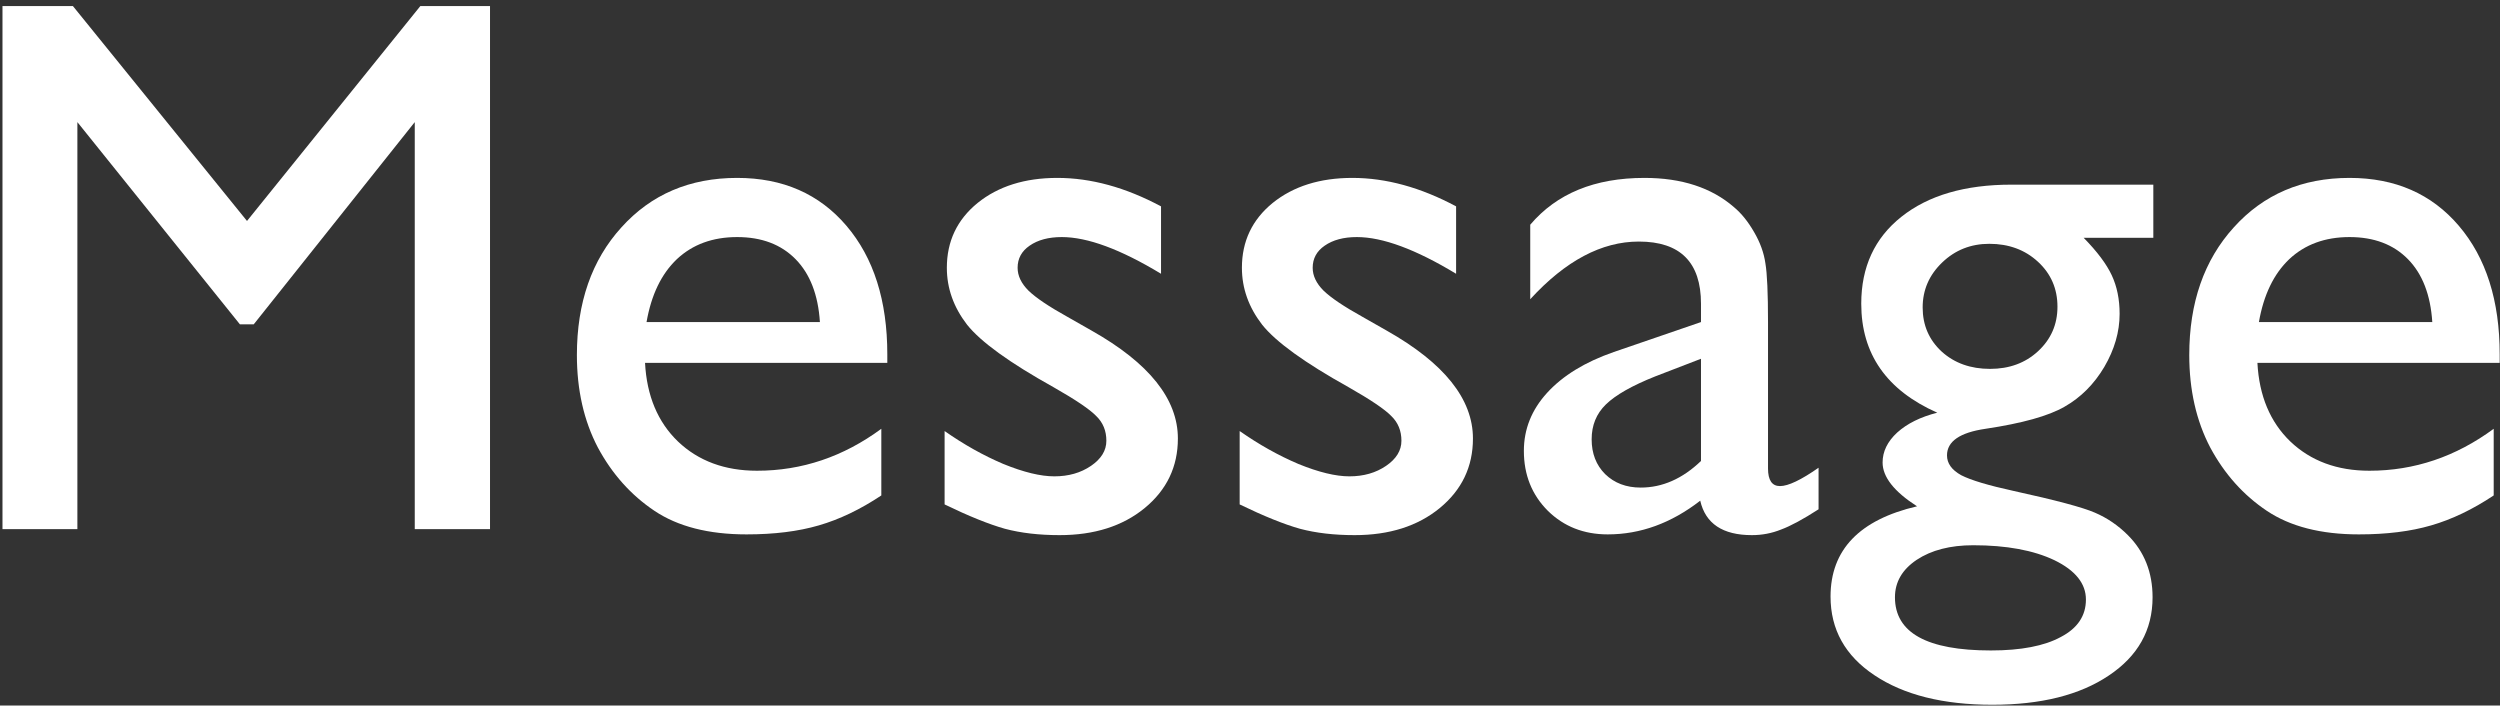
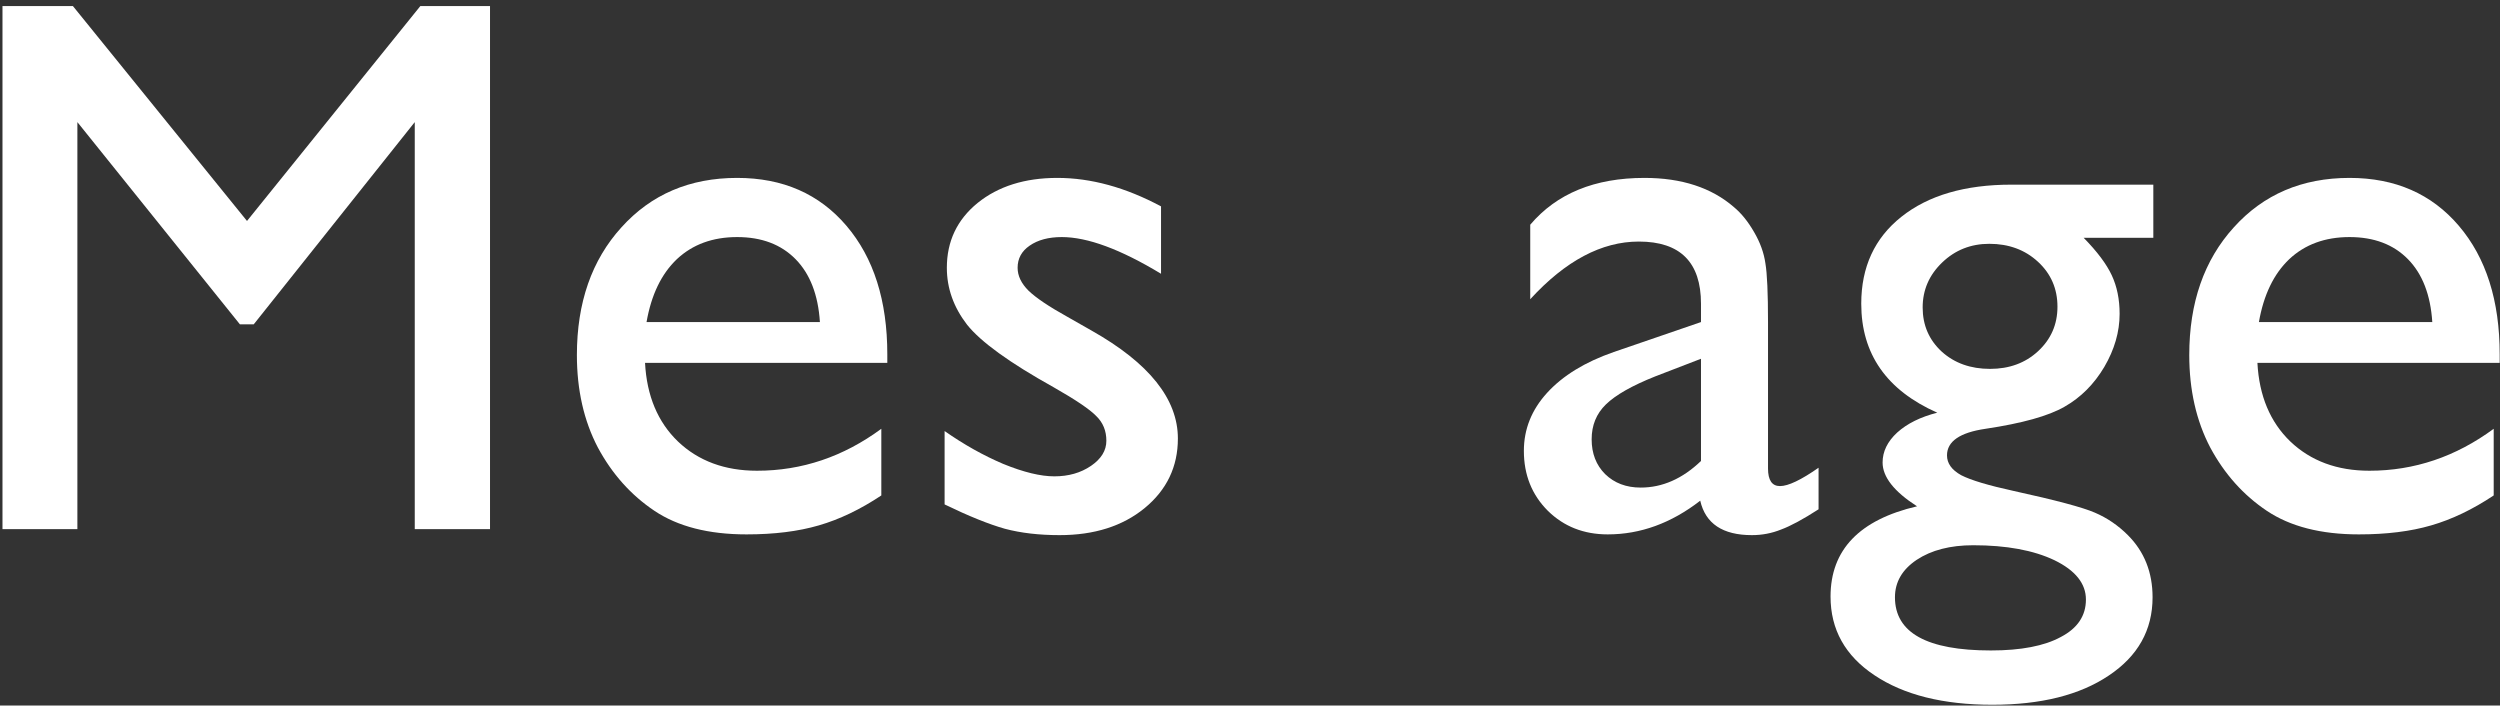
<svg xmlns="http://www.w3.org/2000/svg" width="326" height="92" viewBox="0 0 326 92" fill="none">
  <rect x="0" y="0" width="326" height="92" fill="#333333" stroke="none" />
  <path d="M325.959 47.32H294.367C294.595 51.617 296.027 55.035 298.664 57.574C301.333 60.113 304.768 61.383 308.967 61.383C314.826 61.383 320.23 59.56 325.178 55.914V64.606C322.443 66.428 319.725 67.731 317.023 68.512C314.354 69.293 311.213 69.684 307.6 69.684C302.652 69.684 298.648 68.658 295.588 66.607C292.528 64.557 290.07 61.806 288.215 58.355C286.392 54.872 285.48 50.852 285.48 46.295C285.48 39.459 287.417 33.909 291.291 29.645C295.165 25.348 300.194 23.199 306.379 23.199C312.336 23.199 317.089 25.283 320.637 29.449C324.185 33.616 325.959 39.199 325.959 46.197V47.32ZM294.562 41.998H317.17C316.942 38.45 315.884 35.715 313.996 33.795C312.108 31.874 309.569 30.914 306.379 30.914C303.189 30.914 300.568 31.874 298.518 33.795C296.499 35.715 295.181 38.45 294.562 41.998Z" fill="white" />
  <path d="M242.707 39.605C242.707 34.82 244.449 31.044 247.932 28.277C251.447 25.478 256.232 24.078 262.287 24.078H280.793V31.012H271.711C273.469 32.802 274.689 34.43 275.373 35.895C276.057 37.359 276.398 39.036 276.398 40.924C276.398 43.268 275.731 45.579 274.396 47.857C273.062 50.103 271.337 51.829 269.221 53.033C267.137 54.238 263.703 55.198 258.918 55.914C255.565 56.402 253.889 57.558 253.889 59.381C253.889 60.422 254.507 61.285 255.744 61.969C257.014 62.62 259.292 63.303 262.58 64.019C268.081 65.224 271.613 66.168 273.176 66.852C274.771 67.535 276.203 68.512 277.473 69.781C279.621 71.93 280.695 74.632 280.695 77.887C280.695 82.151 278.791 85.553 274.982 88.092C271.206 90.631 266.145 91.9 259.797 91.9C253.384 91.9 248.257 90.615 244.416 88.043C240.607 85.504 238.703 82.086 238.703 77.789C238.703 71.702 242.463 67.779 249.982 66.022C246.988 64.101 245.49 62.197 245.49 60.309C245.49 58.876 246.125 57.574 247.395 56.402C248.697 55.23 250.438 54.368 252.619 53.815C246.011 50.885 242.707 46.148 242.707 39.605ZM259.406 31.793C256.997 31.793 254.947 32.607 253.254 34.234C251.561 35.862 250.715 37.815 250.715 40.094C250.715 42.405 251.545 44.325 253.205 45.855C254.865 47.353 256.965 48.102 259.504 48.102C262.01 48.102 264.094 47.337 265.754 45.807C267.447 44.244 268.293 42.307 268.293 39.996C268.293 37.652 267.447 35.699 265.754 34.137C264.061 32.574 261.945 31.793 259.406 31.793ZM257.307 71.1C254.312 71.1 251.854 71.734 249.934 73.004C248.046 74.273 247.102 75.901 247.102 77.887C247.102 82.509 251.268 84.82 259.602 84.82C263.54 84.82 266.584 84.234 268.732 83.062C270.913 81.923 272.004 80.296 272.004 78.18C272.004 76.096 270.637 74.387 267.902 73.053C265.168 71.751 261.636 71.1 257.307 71.1Z" fill="white" />
  <path d="M230.549 41.998V61.09C230.549 62.62 231.07 63.385 232.111 63.385C233.186 63.385 234.862 62.587 237.141 60.992V66.412C235.122 67.714 233.495 68.593 232.258 69.049C231.053 69.537 229.784 69.781 228.449 69.781C224.641 69.781 222.395 68.284 221.711 65.289C217.935 68.219 213.915 69.684 209.65 69.684C206.525 69.684 203.921 68.658 201.838 66.607C199.755 64.524 198.713 61.92 198.713 58.795C198.713 55.963 199.722 53.44 201.74 51.227C203.791 48.98 206.688 47.206 210.432 45.904L221.809 41.998V39.605C221.809 34.202 219.107 31.5 213.703 31.5C208.853 31.5 204.133 34.007 199.543 39.02V29.303C202.993 25.234 207.958 23.199 214.436 23.199C219.286 23.199 223.176 24.469 226.105 27.008C227.082 27.822 227.961 28.912 228.742 30.279C229.523 31.614 230.012 32.965 230.207 34.332C230.435 35.667 230.549 38.222 230.549 41.998ZM221.809 60.113V46.783L215.852 49.078C212.824 50.283 210.676 51.503 209.406 52.74C208.169 53.945 207.551 55.458 207.551 57.281C207.551 59.137 208.137 60.65 209.309 61.822C210.513 62.994 212.059 63.58 213.947 63.58C216.779 63.58 219.4 62.425 221.809 60.113Z" fill="white" />
-   <path d="M161.652 65.777V56.207C164.159 57.965 166.714 59.397 169.318 60.504C171.955 61.578 174.169 62.115 175.959 62.115C177.814 62.115 179.41 61.66 180.744 60.748C182.079 59.837 182.746 58.746 182.746 57.477C182.746 56.175 182.307 55.1 181.428 54.254C180.581 53.375 178.726 52.122 175.861 50.494C170.132 47.304 166.372 44.586 164.582 42.34C162.824 40.061 161.945 37.587 161.945 34.918C161.945 31.467 163.28 28.652 165.949 26.471C168.651 24.29 172.118 23.199 176.35 23.199C180.744 23.199 185.253 24.436 189.875 26.91V35.699C184.602 32.509 180.288 30.914 176.936 30.914C175.21 30.914 173.811 31.288 172.736 32.037C171.695 32.753 171.174 33.714 171.174 34.918C171.174 35.96 171.646 36.953 172.59 37.897C173.566 38.84 175.259 39.98 177.668 41.315L180.842 43.121C188.329 47.353 192.072 52.04 192.072 57.184C192.072 60.862 190.624 63.889 187.727 66.266C184.862 68.609 181.167 69.781 176.643 69.781C173.973 69.781 171.597 69.505 169.514 68.951C167.43 68.365 164.81 67.307 161.652 65.777Z" fill="white" />
  <path d="M123.176 65.777V56.207C125.682 57.965 128.238 59.397 130.842 60.504C133.479 61.578 135.692 62.115 137.482 62.115C139.338 62.115 140.933 61.66 142.268 60.748C143.602 59.837 144.27 58.746 144.27 57.477C144.27 56.175 143.83 55.1 142.951 54.254C142.105 53.375 140.249 52.122 137.385 50.494C131.656 47.304 127.896 44.586 126.105 42.34C124.348 40.061 123.469 37.587 123.469 34.918C123.469 31.467 124.803 28.652 127.473 26.471C130.174 24.29 133.641 23.199 137.873 23.199C142.268 23.199 146.776 24.436 151.398 26.91V35.699C146.125 32.509 141.812 30.914 138.459 30.914C136.734 30.914 135.334 31.288 134.26 32.037C133.218 32.753 132.697 33.714 132.697 34.918C132.697 35.96 133.169 36.953 134.113 37.897C135.09 38.84 136.783 39.98 139.191 41.315L142.365 43.121C149.852 47.353 153.596 52.04 153.596 57.184C153.596 60.862 152.147 63.889 149.25 66.266C146.385 68.609 142.691 69.781 138.166 69.781C135.497 69.781 133.12 69.505 131.037 68.951C128.954 68.365 126.333 67.307 123.176 65.777Z" fill="white" />
  <path d="M115.705 47.32H84.113C84.341 51.617 85.773 55.035 88.41 57.574C91.079 60.113 94.514 61.383 98.713 61.383C104.572 61.383 109.976 59.56 114.924 55.914V64.606C112.189 66.428 109.471 67.731 106.77 68.512C104.1 69.293 100.959 69.684 97.346 69.684C92.398 69.684 88.394 68.658 85.334 66.607C82.274 64.557 79.816 61.806 77.961 58.355C76.138 54.872 75.227 50.852 75.227 46.295C75.227 39.459 77.163 33.909 81.037 29.645C84.911 25.348 89.94 23.199 96.125 23.199C102.082 23.199 106.835 25.283 110.383 29.449C113.931 33.616 115.705 39.199 115.705 46.197V47.32ZM84.309 41.998H106.916C106.688 38.45 105.63 35.715 103.742 33.795C101.854 31.874 99.315 30.914 96.125 30.914C92.935 30.914 90.314 31.874 88.264 33.795C86.245 35.715 84.927 38.45 84.309 41.998Z" fill="white" />
  <path d="M54.816 0.787H63.898V69H54.084V15.924L33.088 42.291H31.281L10.09 15.924V69H0.324V0.787H9.504L32.209 28.814L54.816 0.787Z" fill="white" />
</svg>